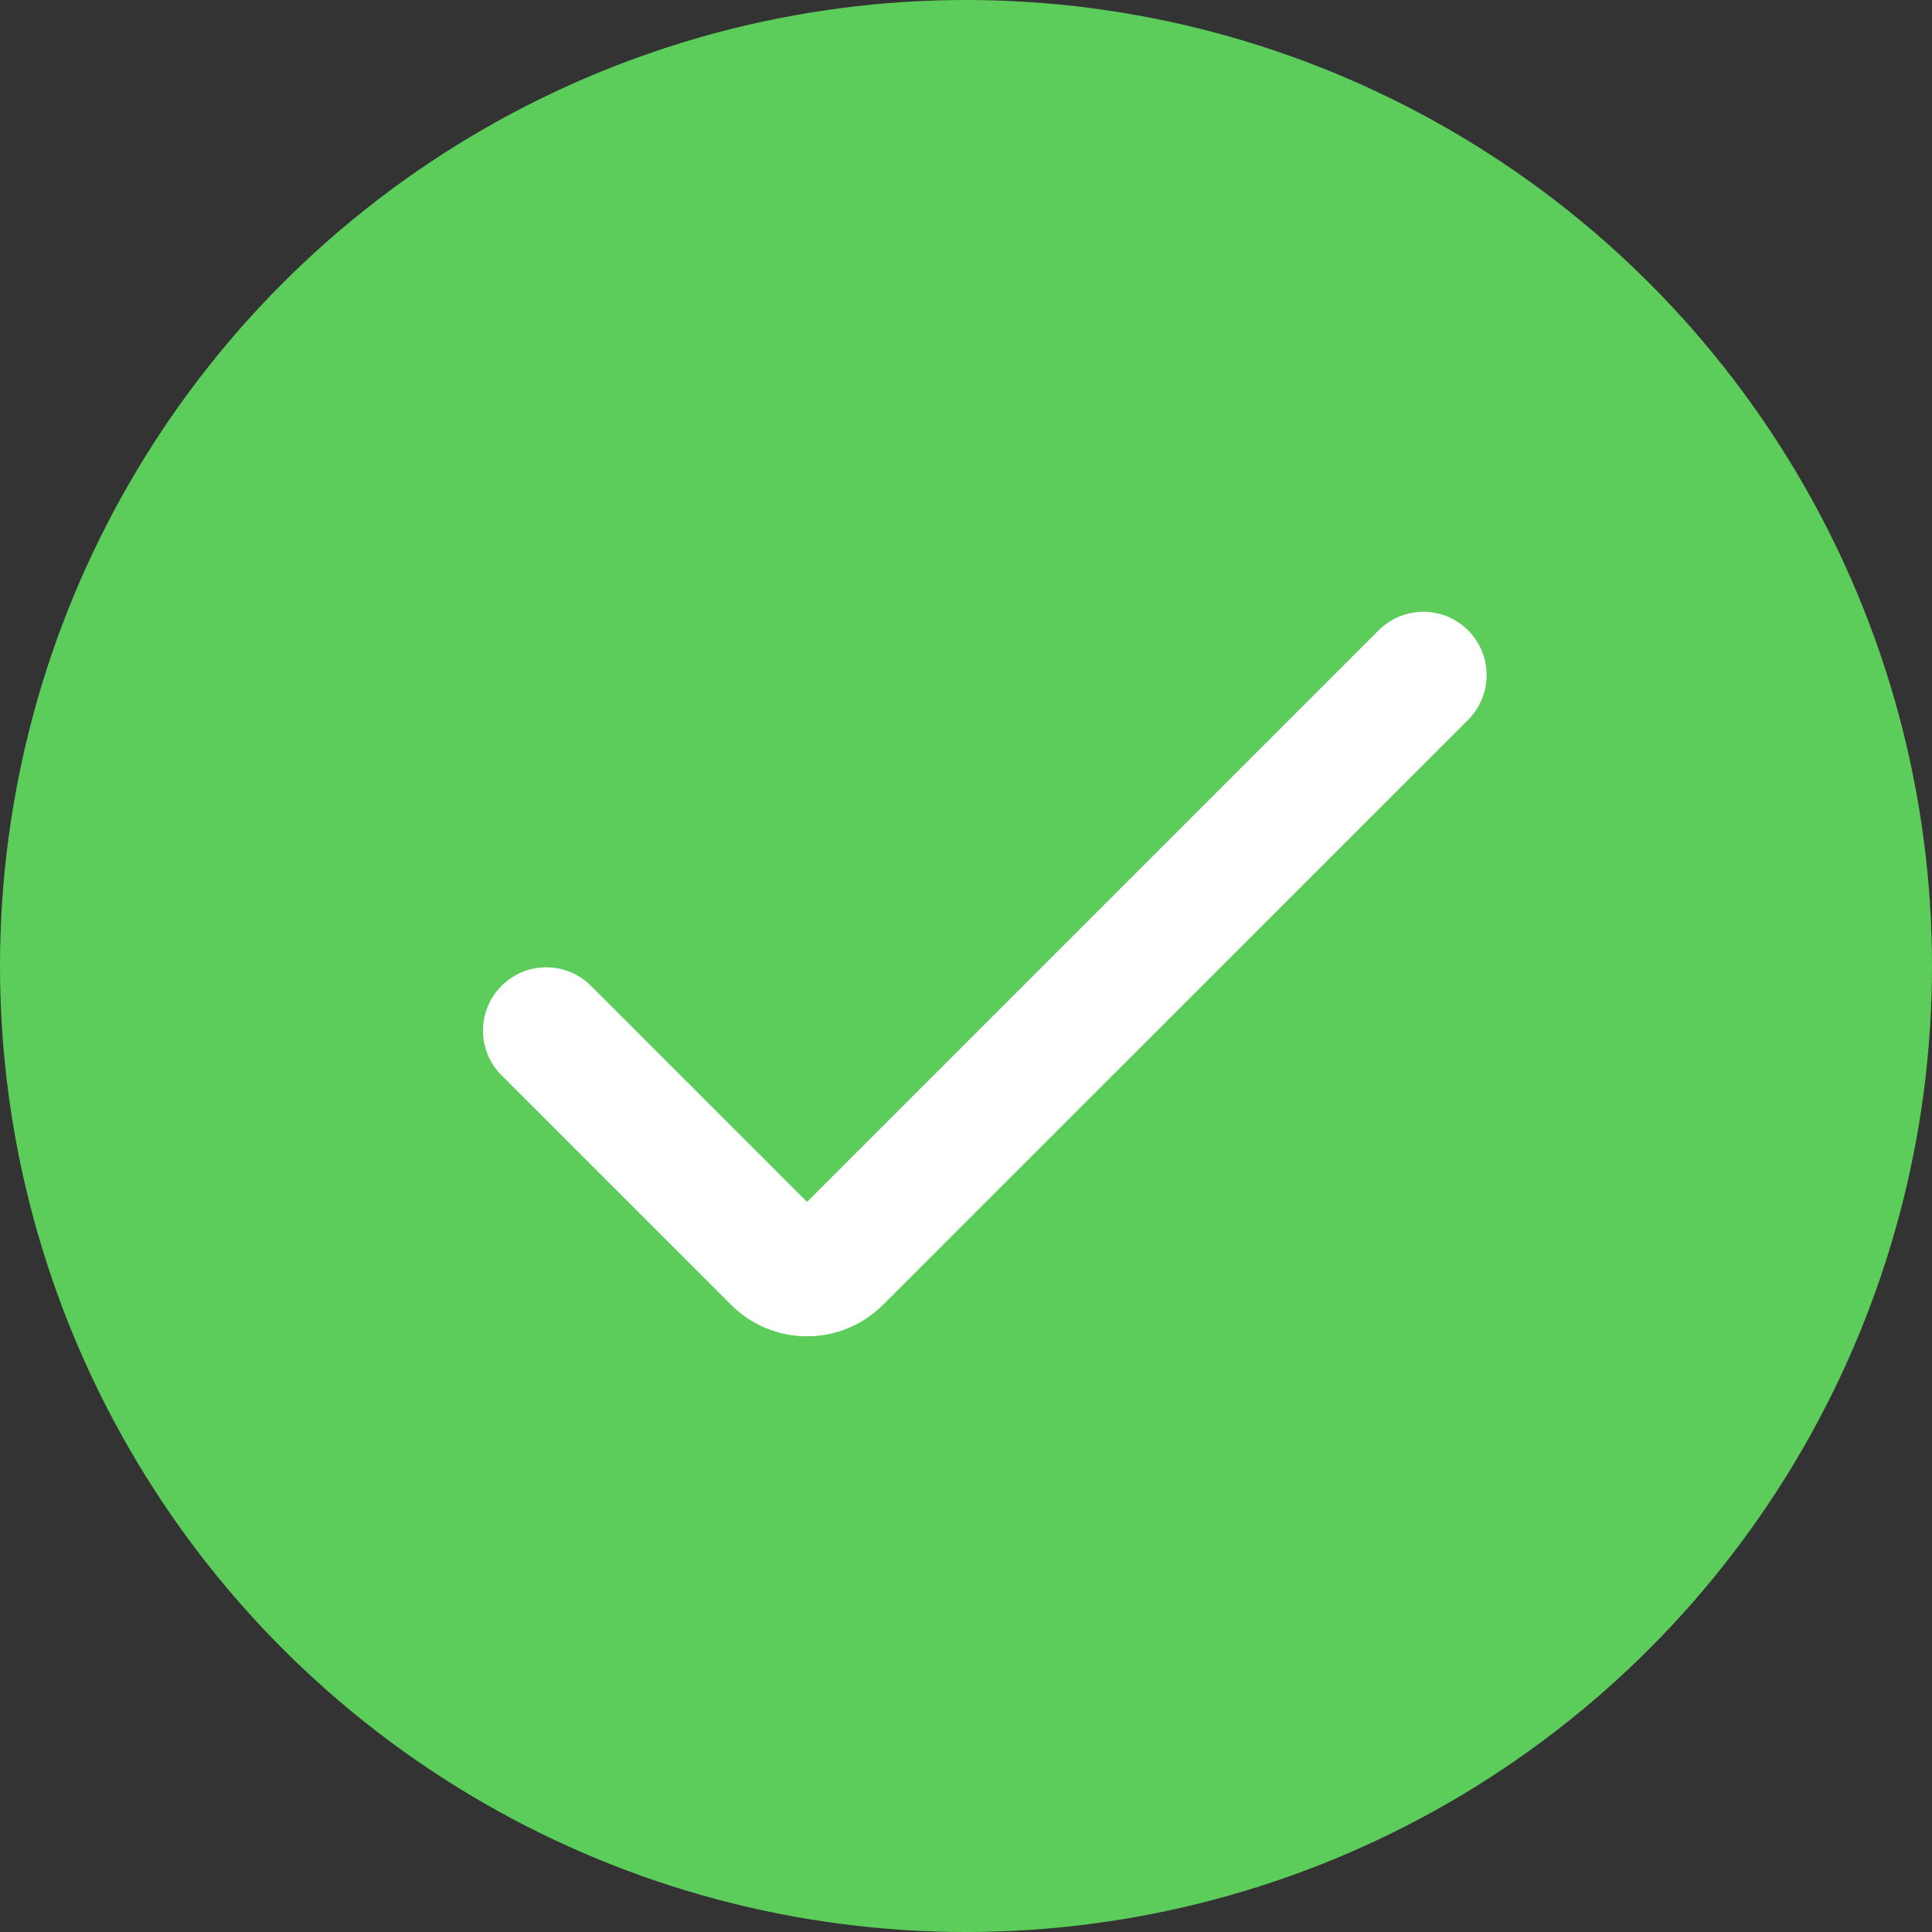
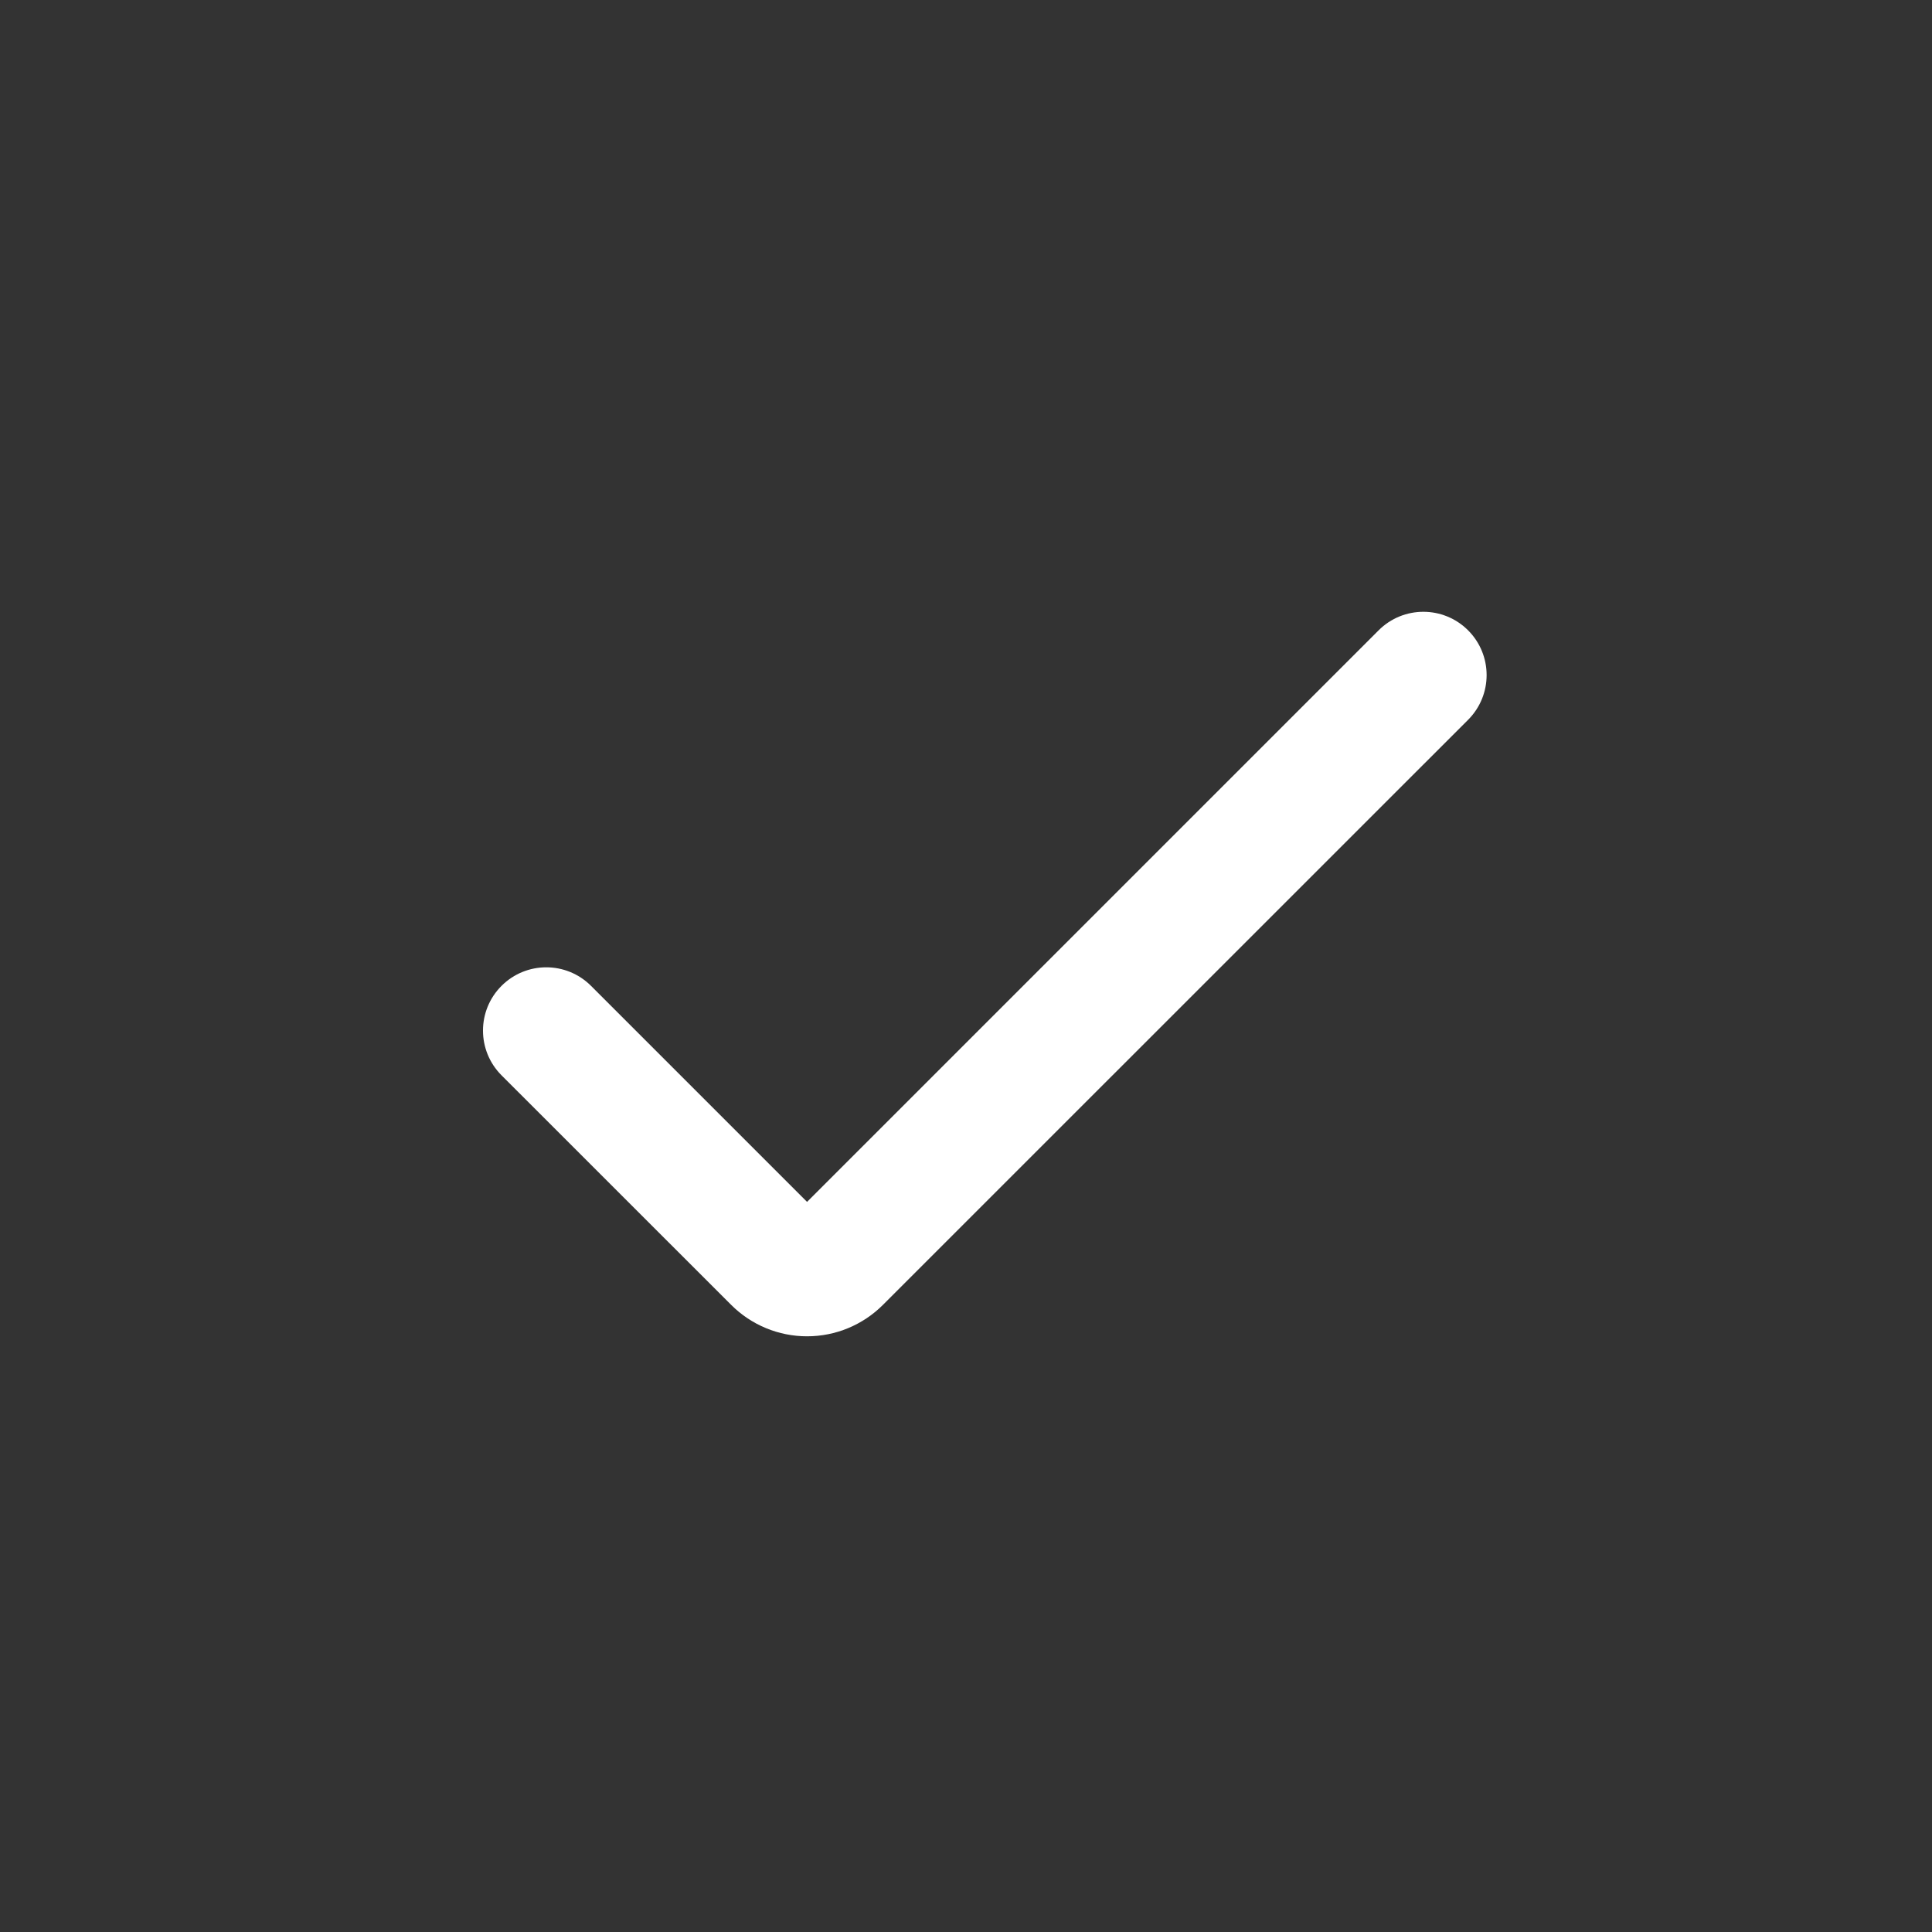
<svg xmlns="http://www.w3.org/2000/svg" width="120" height="120" viewBox="0 0 120 120" fill="none">
  <rect x="0" y="0" width="120" height="120" fill="#333333" stroke="none" />
-   <circle cx="60" cy="60" r="60" fill="#5CCD5A" />
  <path d="M50.127 83C48.358 83.001 46.661 82.297 45.411 81.045L31.151 66.79C29.616 65.255 29.616 62.767 31.151 61.233C32.686 59.698 35.174 59.698 36.709 61.233L50.127 74.651L85.628 39.151C87.163 37.616 89.651 37.616 91.186 39.151C92.72 40.686 92.72 43.174 91.186 44.709L54.844 81.045C53.594 82.297 51.897 83.001 50.127 83Z" fill="white" />
</svg>